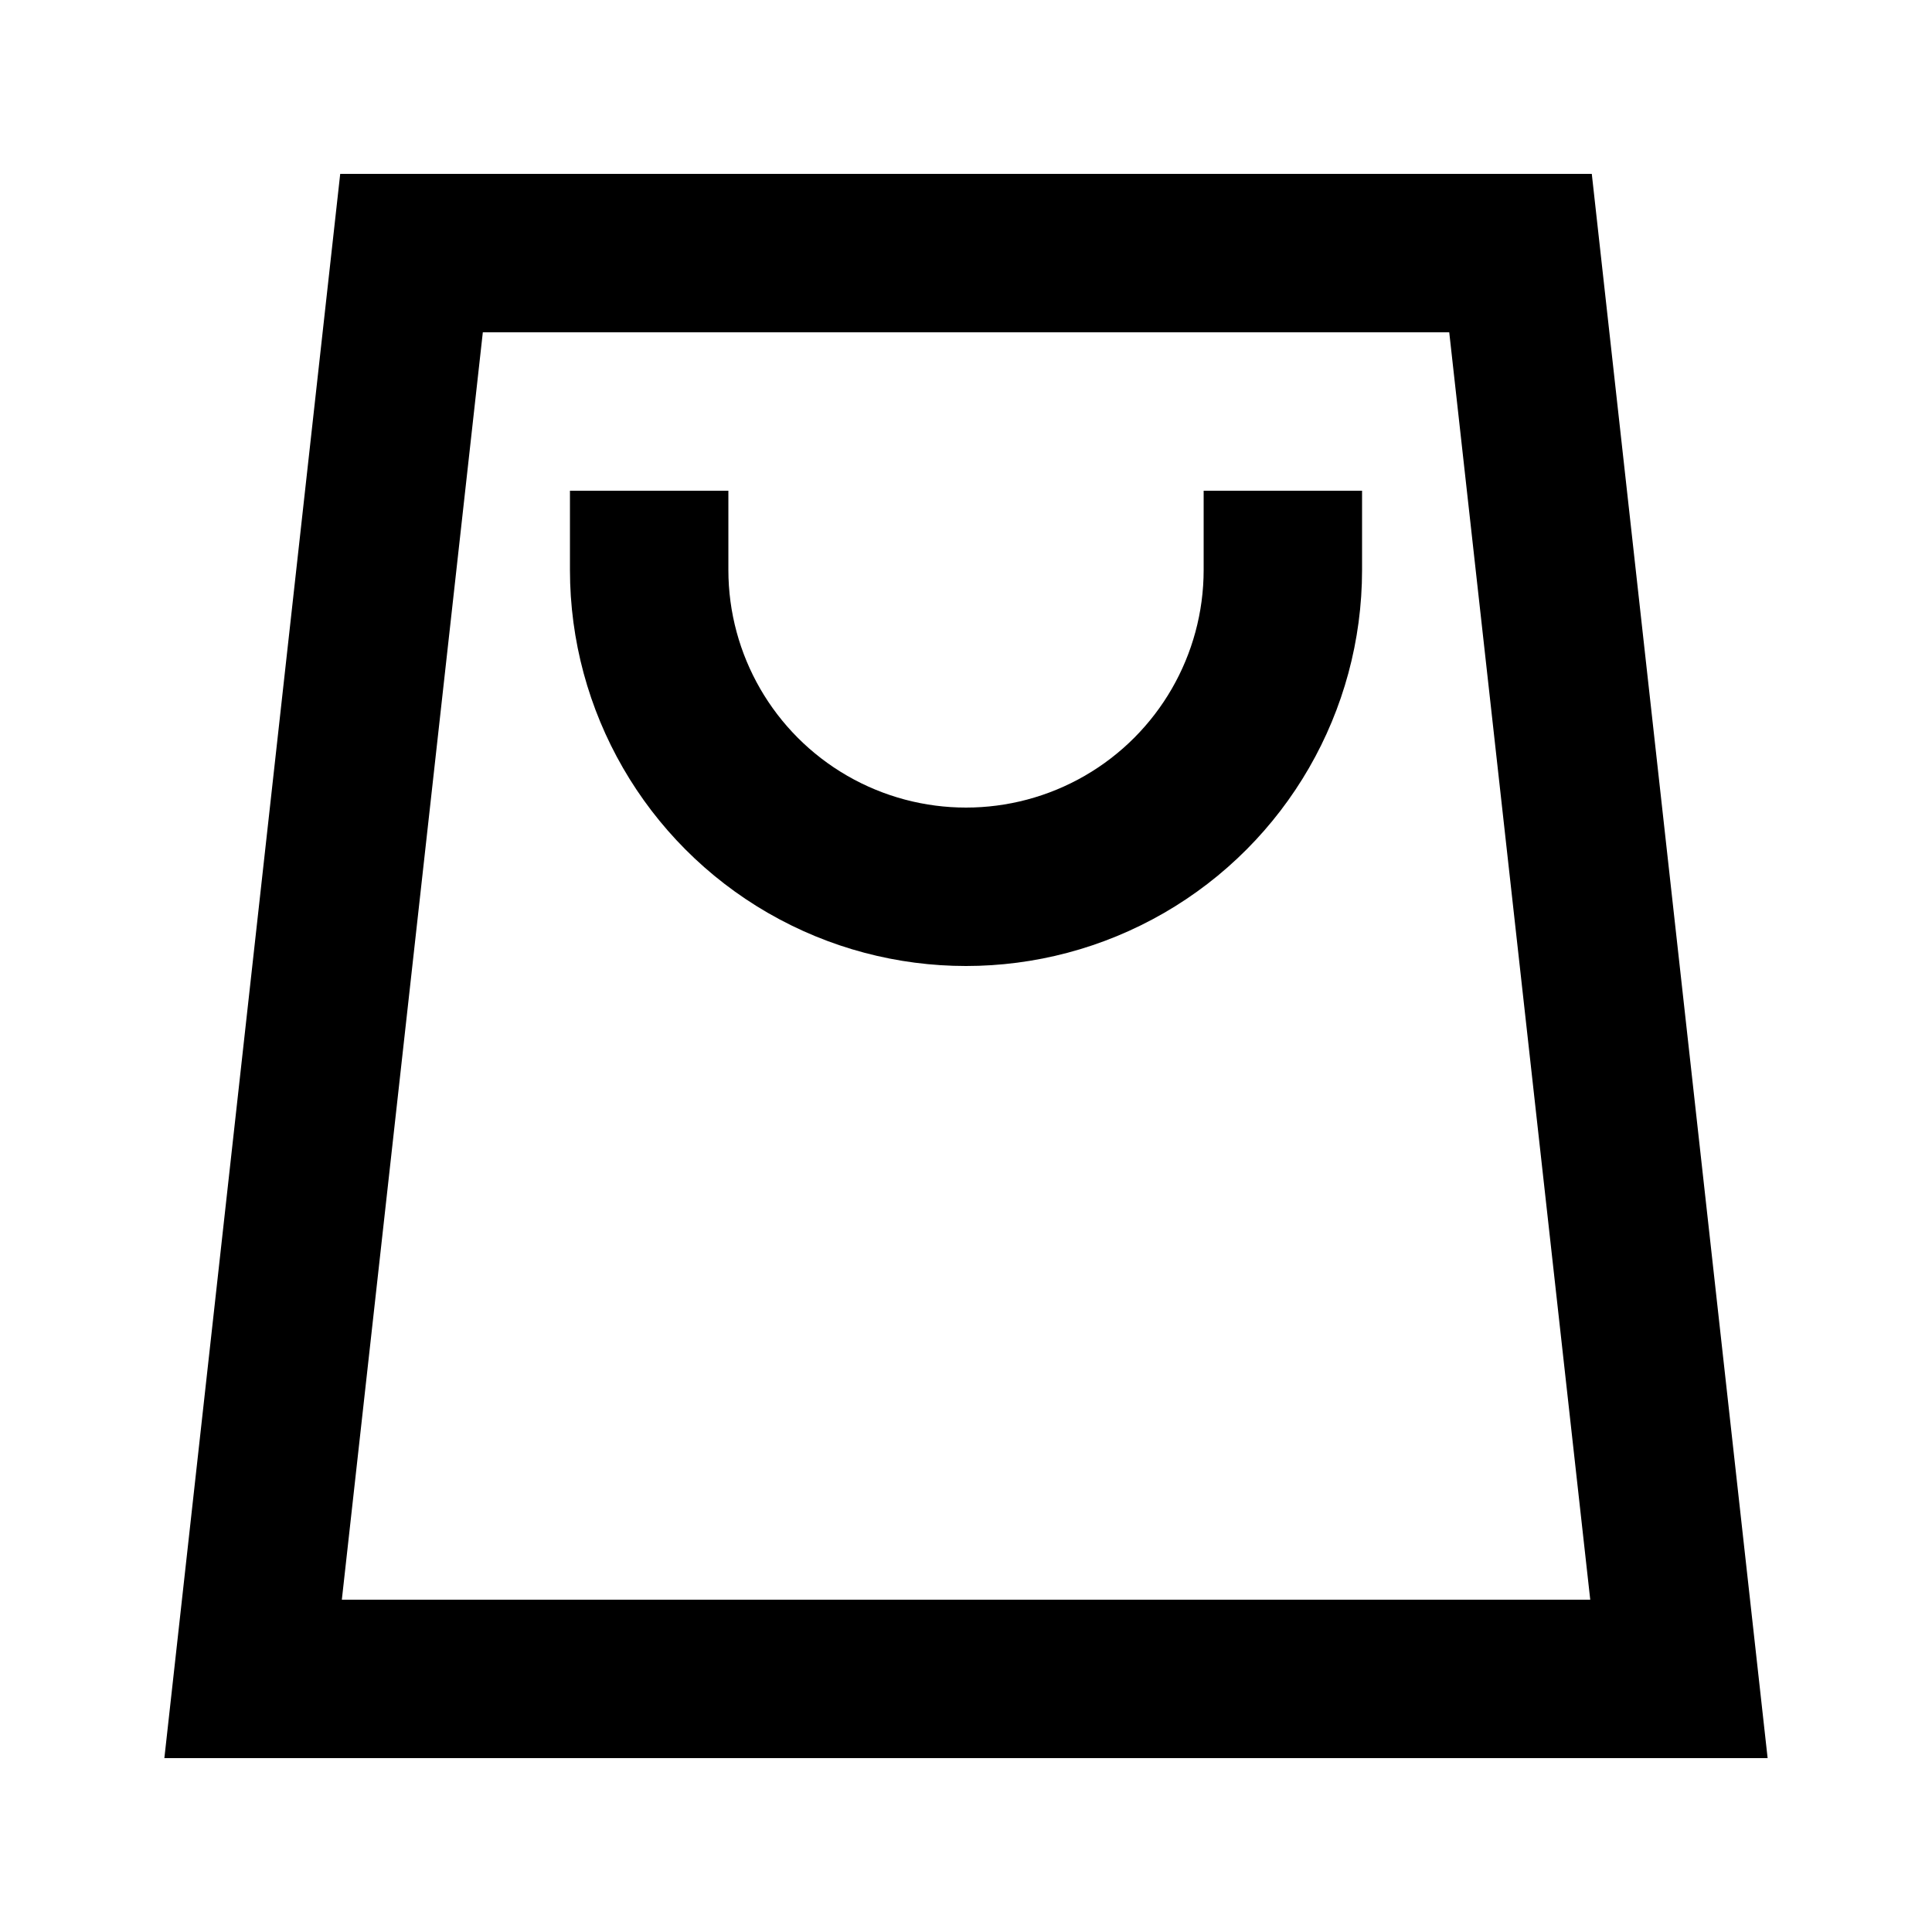
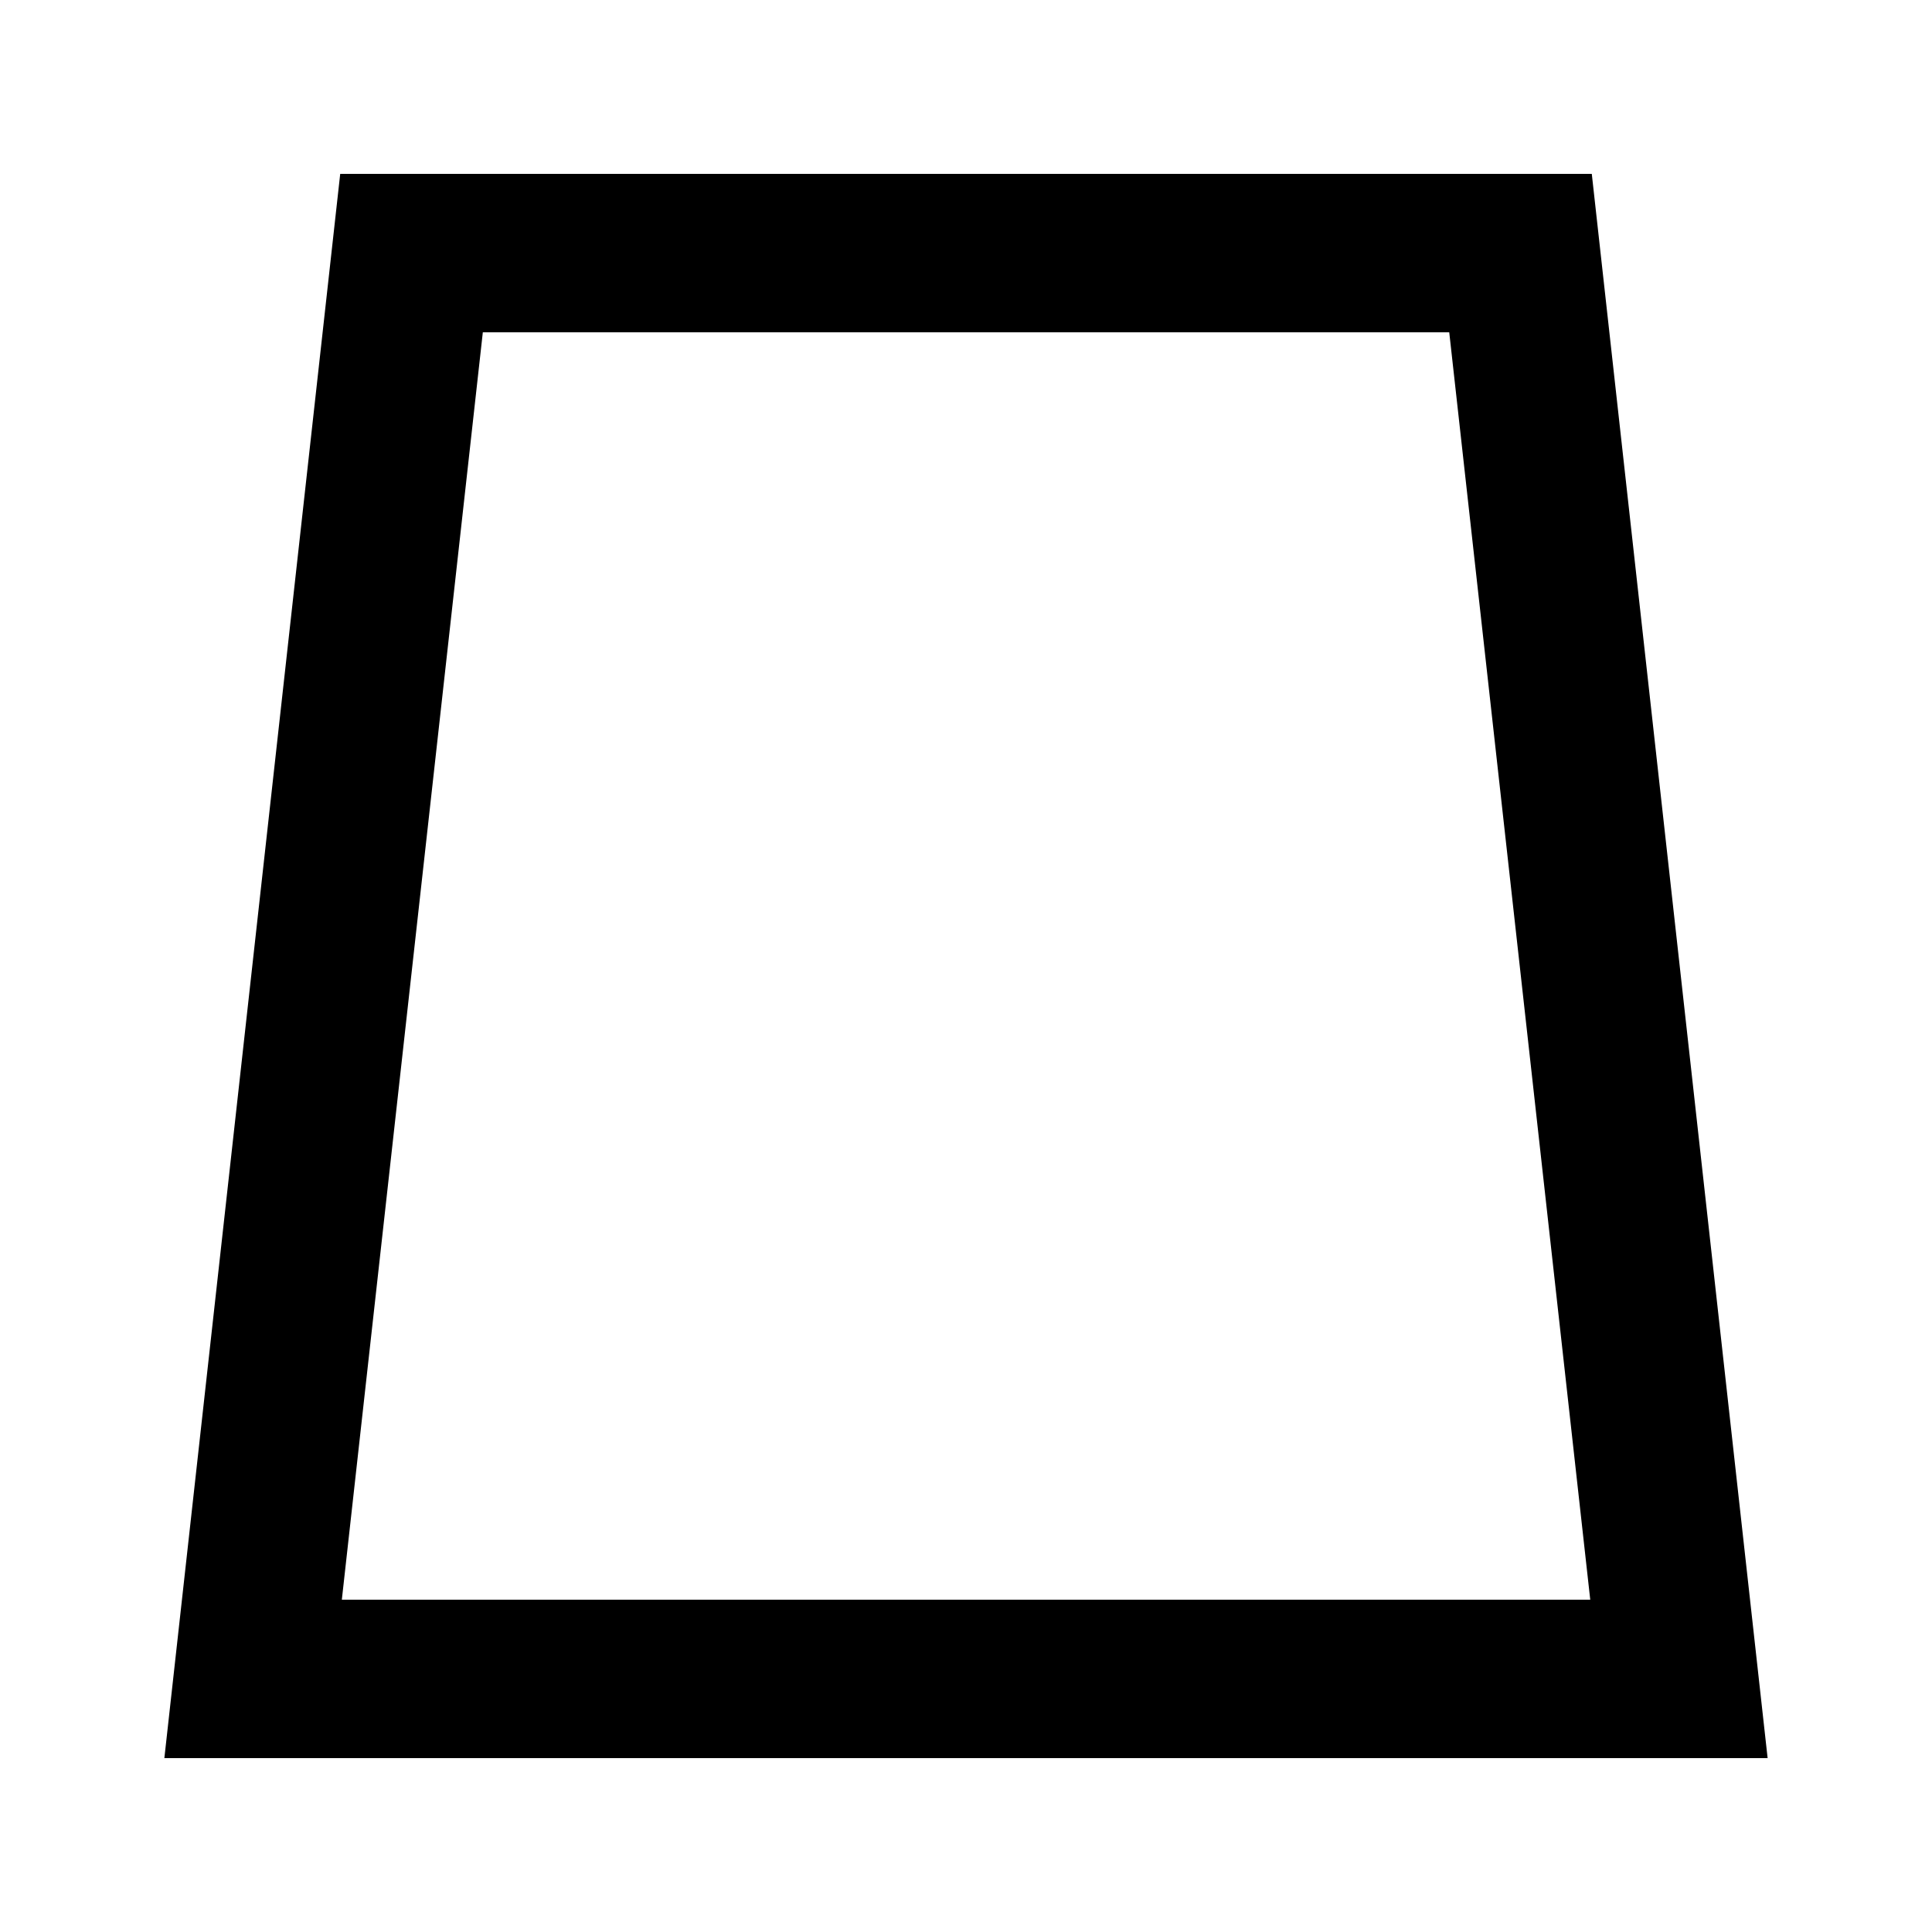
<svg xmlns="http://www.w3.org/2000/svg" fill="#000000" width="800px" height="800px" version="1.1" viewBox="144 144 512 512">
  <g>
    <path d="m565.84 190.08h-331.68l-46.602 419.84h424.88zm-331.25 377.86 37.363-335.87h256.11l37.367 335.87z" />
-     <path d="m462.98 295.04c0 22.5-12.004 43.289-31.488 54.539-19.488 11.25-43.492 11.25-62.977 0s-31.488-32.039-31.488-54.539v-20.992h-41.984v20.992c0 37.496 20.004 72.148 52.48 90.898 32.473 18.75 72.484 18.75 104.96 0 32.473-18.75 52.477-53.402 52.477-90.898v-20.992h-41.98z" />
  </g>
</svg>